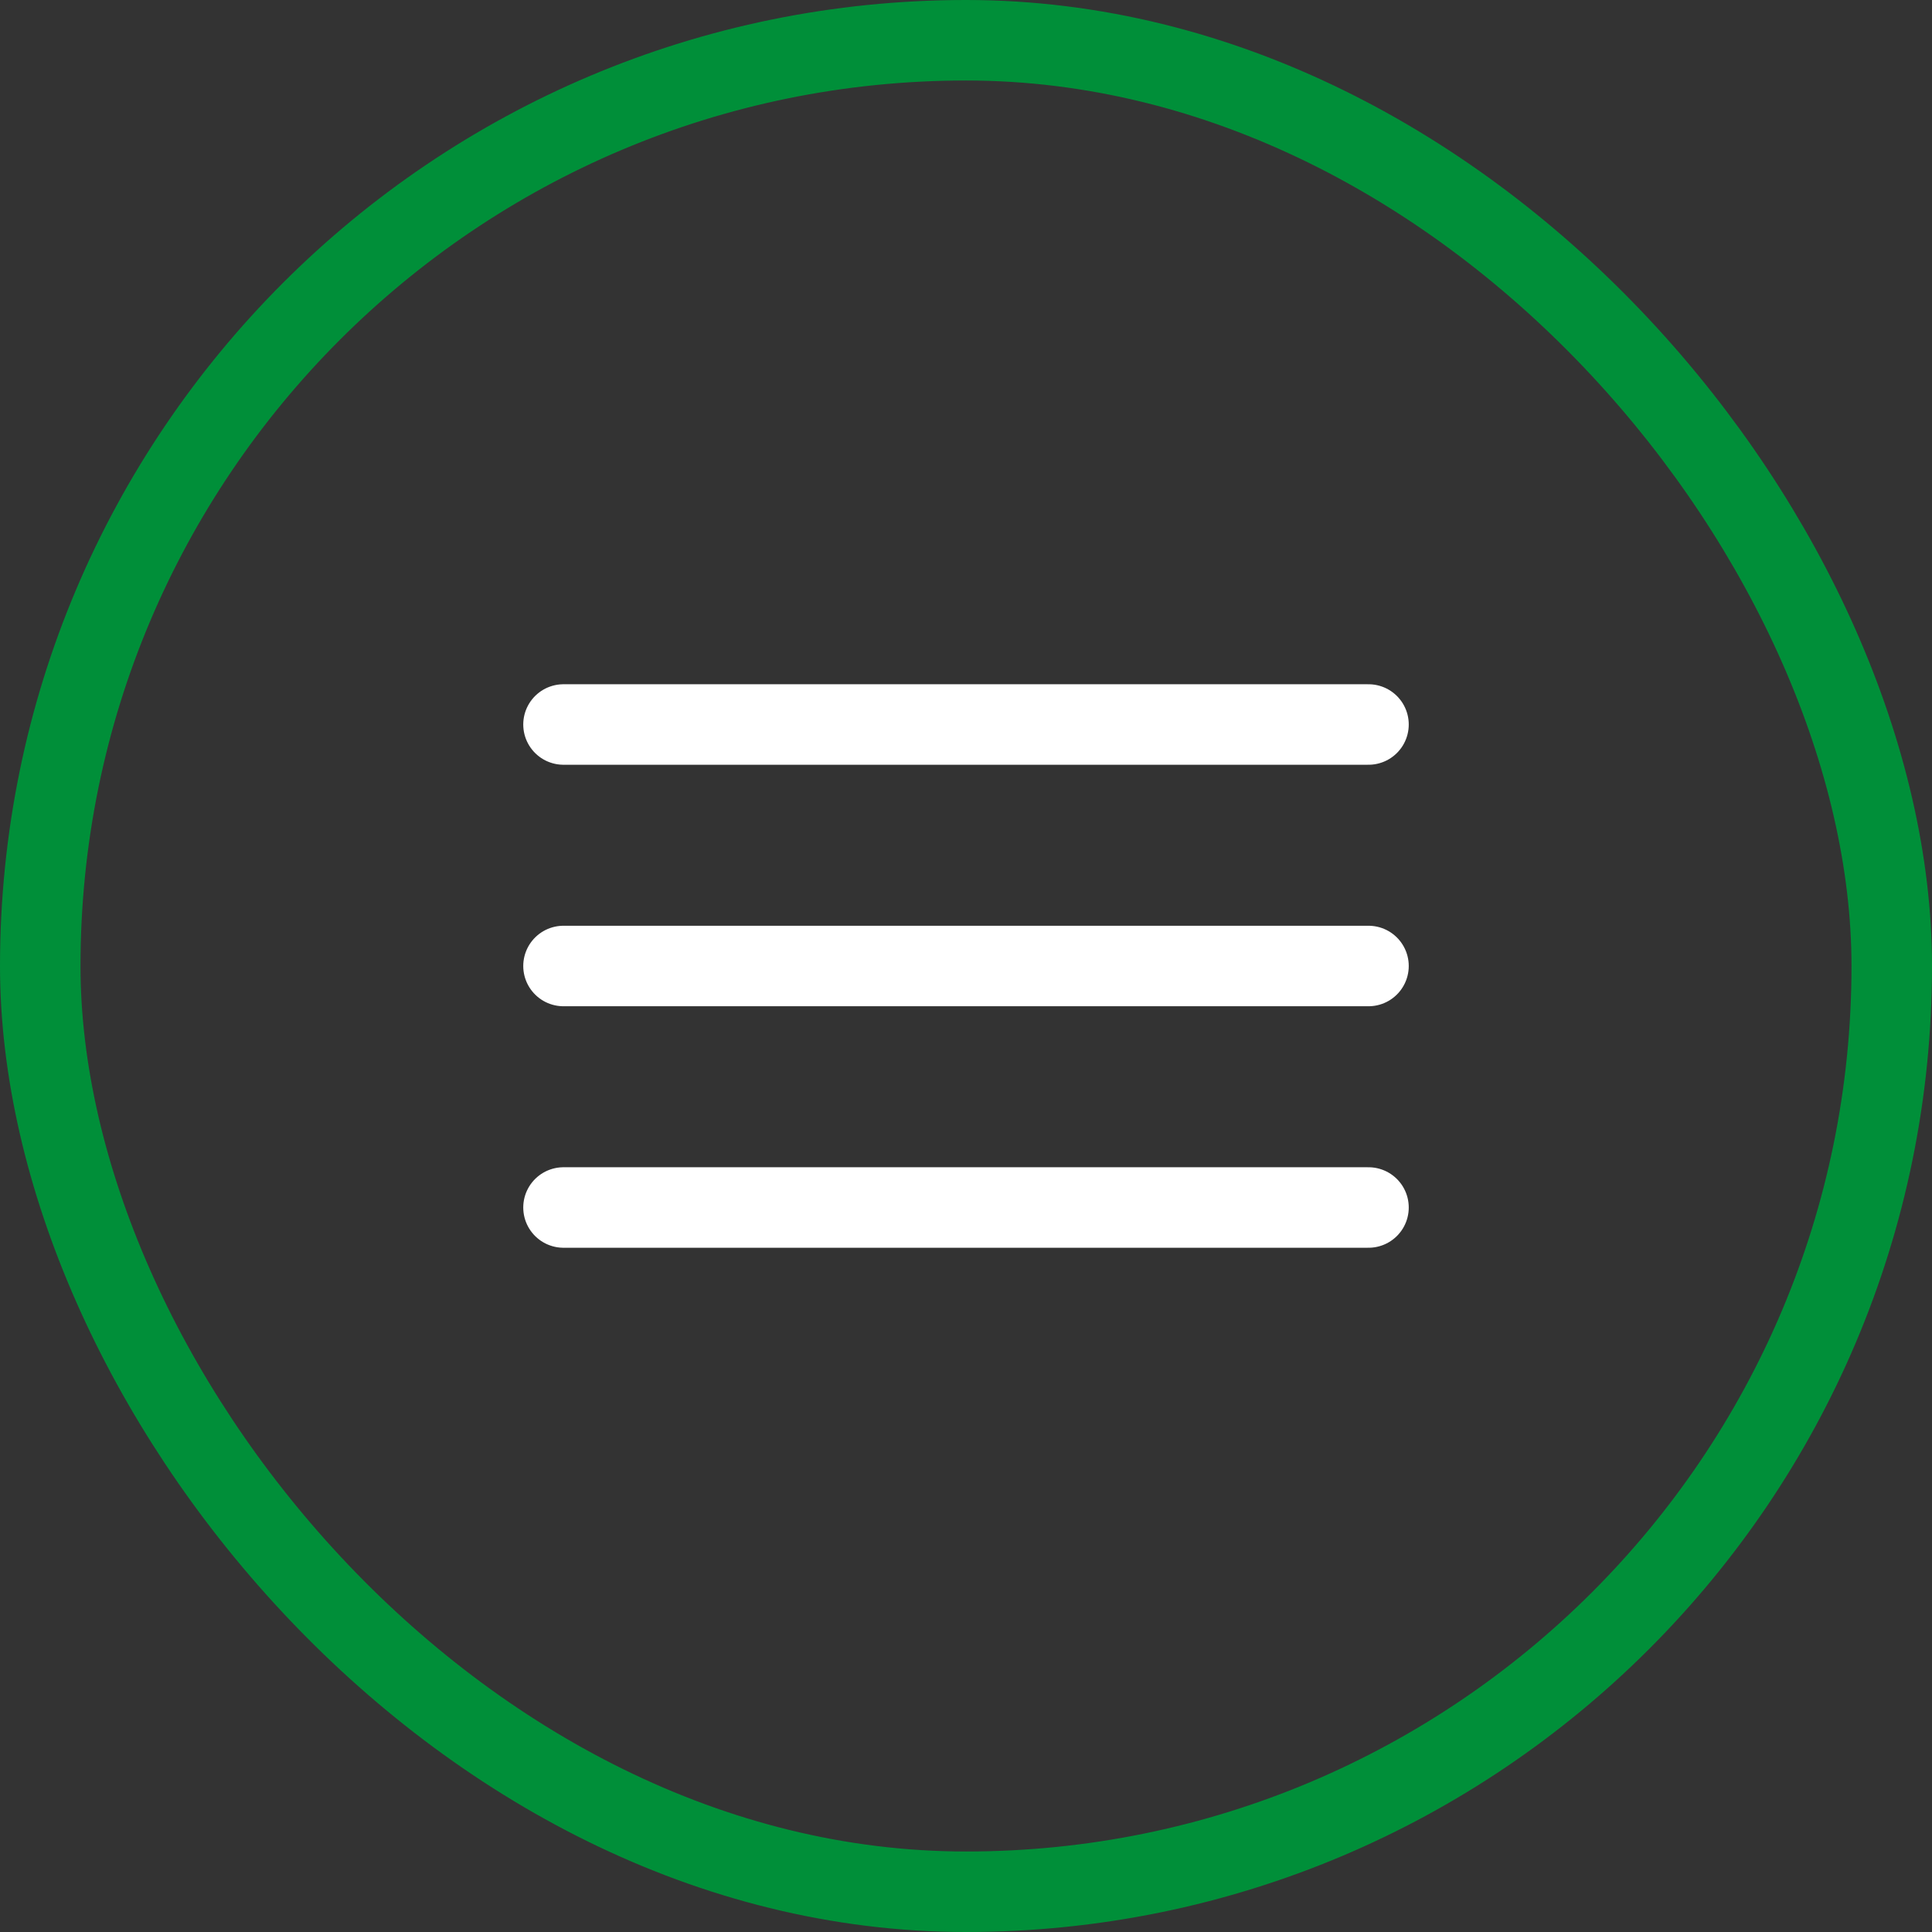
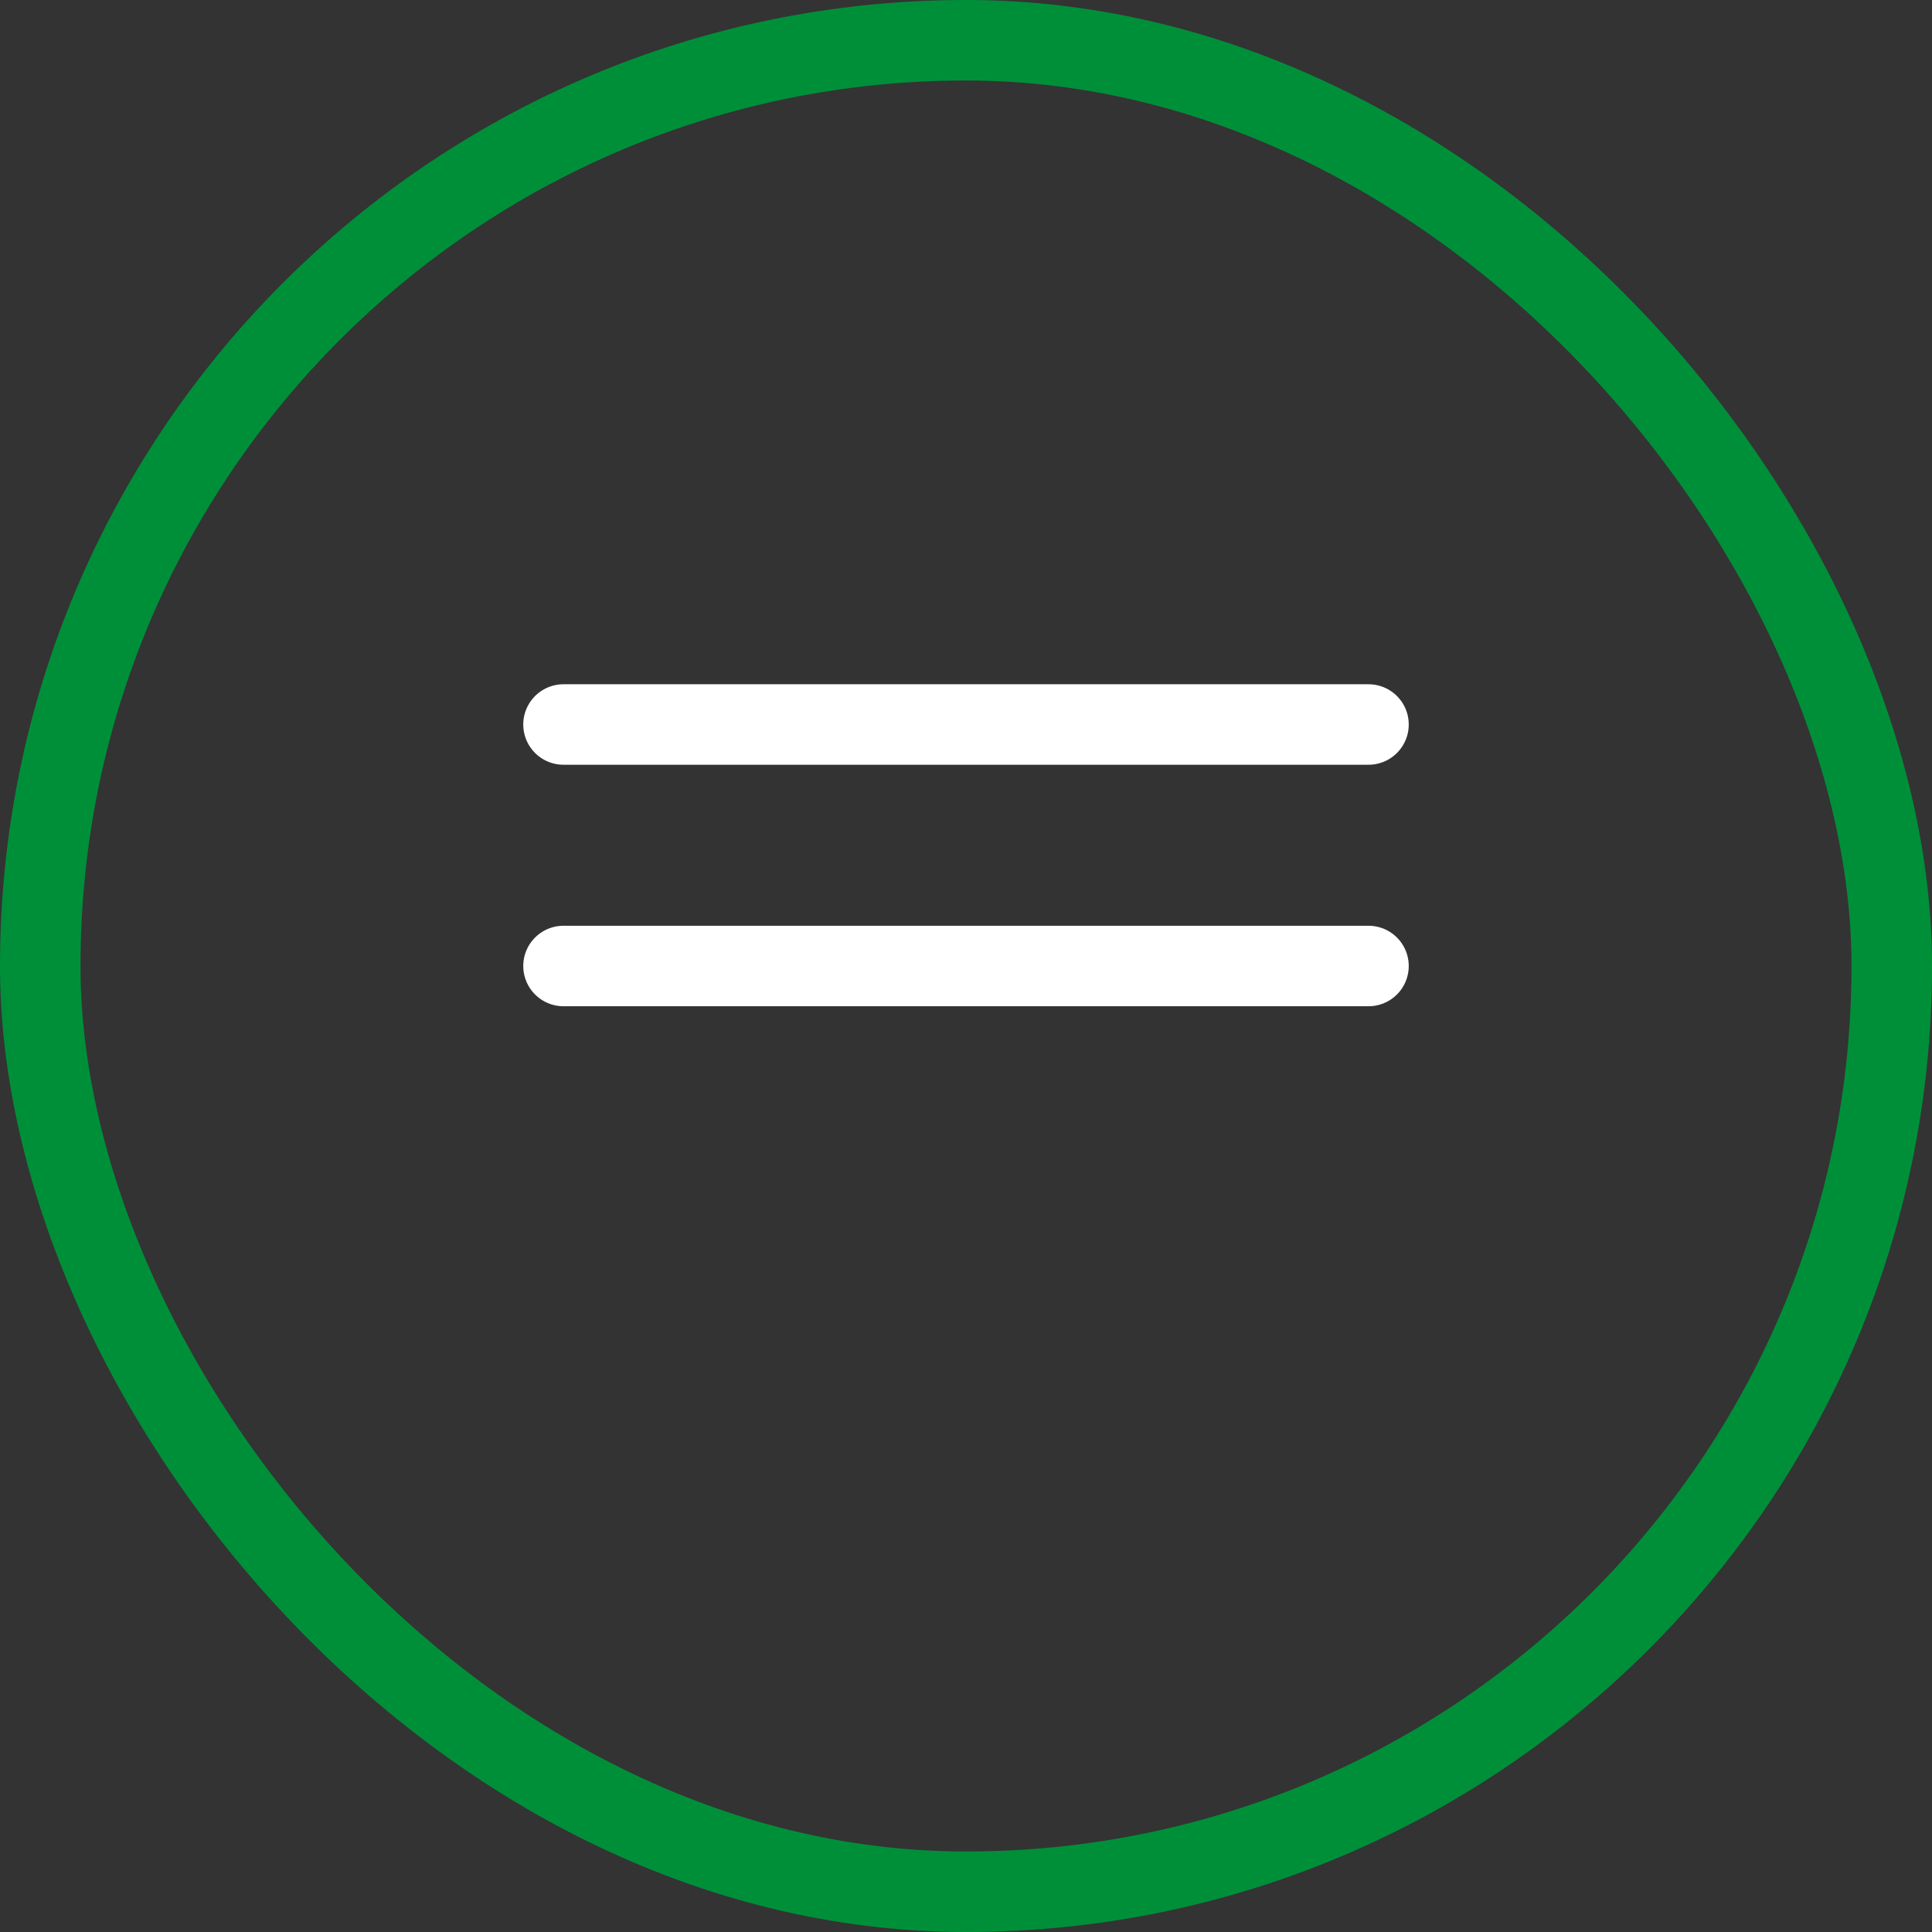
<svg xmlns="http://www.w3.org/2000/svg" width="48" height="48" viewBox="0 0 48 48" fill="none">
  <rect x="0" y="0" width="48" height="48" fill="#333333" stroke="none" />
  <path d="M14 18H34" stroke="white" stroke-width="2" stroke-linecap="round" stroke-linejoin="round" />
  <path d="M14 24H34" stroke="white" stroke-width="2" stroke-linecap="round" stroke-linejoin="round" />
-   <path d="M14 30H34" stroke="white" stroke-width="2" stroke-linecap="round" stroke-linejoin="round" />
  <rect x="1" y="1" width="46" height="46" rx="23" stroke="#008F39" stroke-width="2" />
</svg>